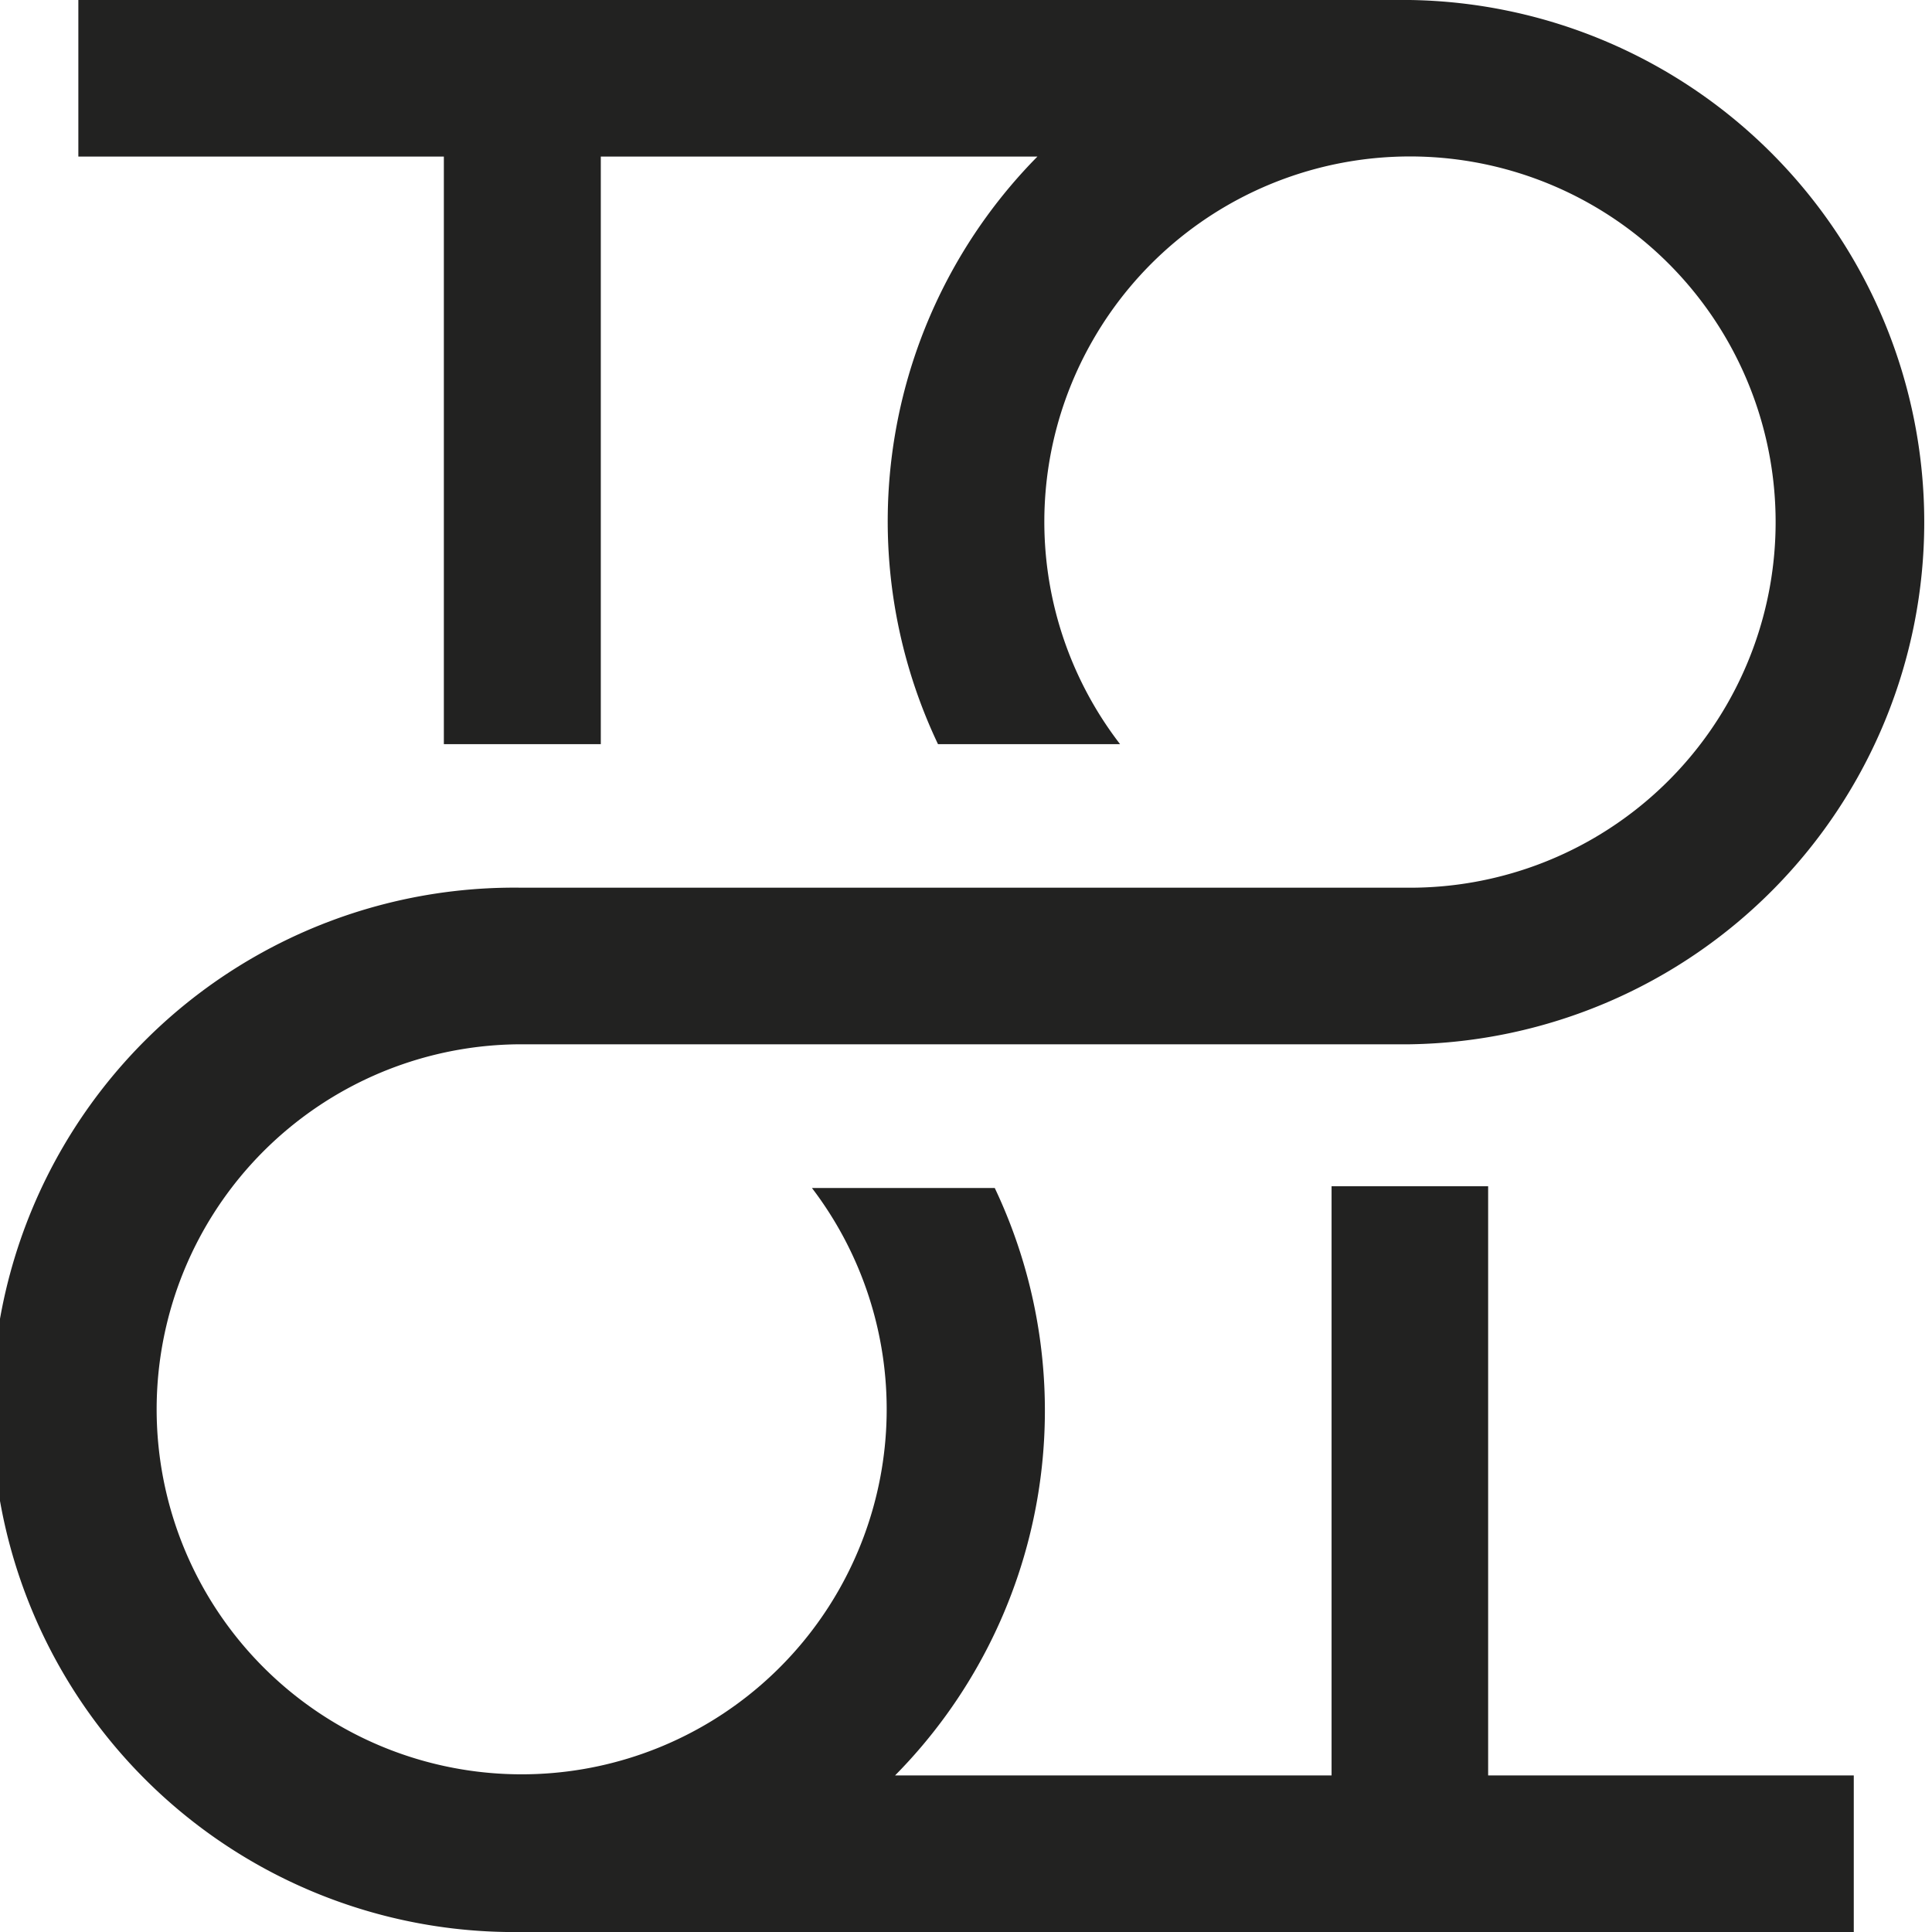
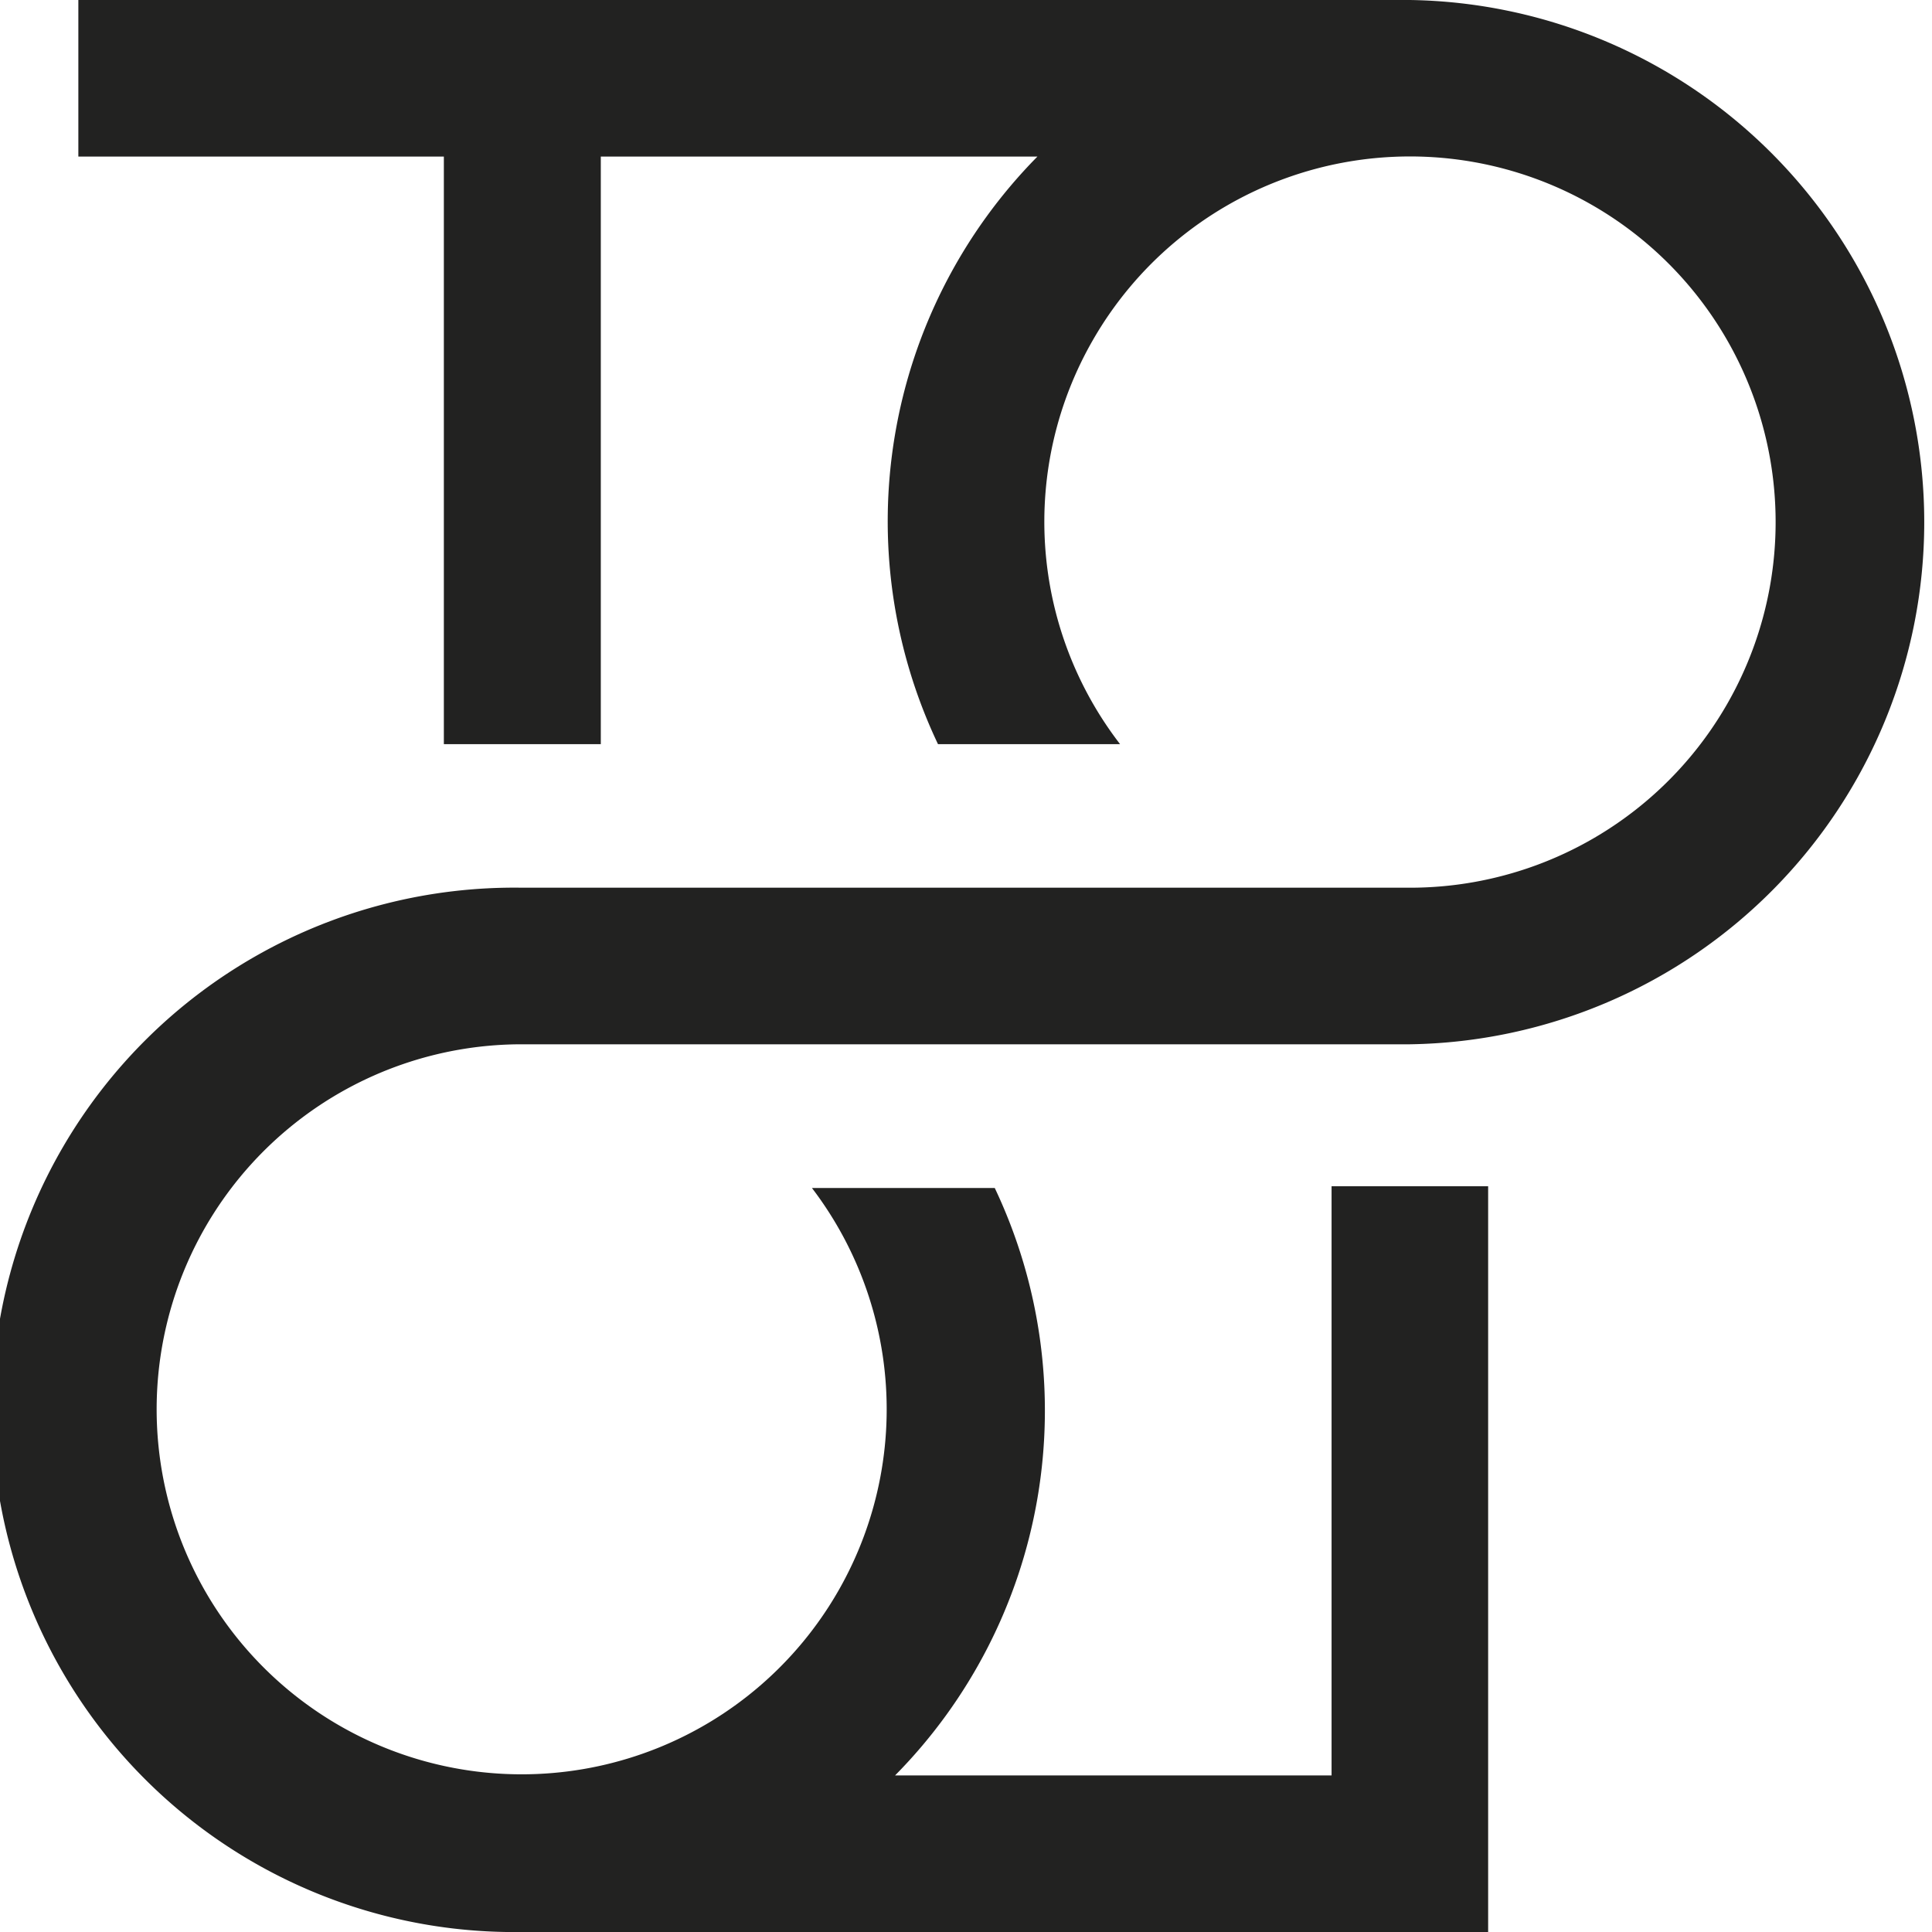
<svg xmlns="http://www.w3.org/2000/svg" viewBox="0 0 157.57 157.57">
  <defs>
    <style>.cls-1{fill:#222221;}</style>
  </defs>
  <title>LOGO_TOOL_quad-nero</title>
  <g id="Livello_2" data-name="Livello 2">
    <g id="bozze">
-       <path class="cls-1" d="M121.37,96.75H108.6V144.8H73a42.34,42.34,0,0,0,8.13-47.91H66.22A29.77,29.77,0,1,1,42.59,85.17H115A42.59,42.59,0,0,0,115,0H6.39V12.77H36.2V60.69H49V12.77H84.61A42.34,42.34,0,0,0,76.5,60.69H91.35a29.71,29.71,0,0,1-2.19-33A29.82,29.82,0,1,1,115,72.4H42.59a42.59,42.59,0,1,0,0,85.17h108.6V144.8H121.37Z" />
+       <path class="cls-1" d="M121.37,96.75H108.6V144.8H73a42.34,42.34,0,0,0,8.13-47.91H66.22A29.77,29.77,0,1,1,42.59,85.17H115A42.59,42.59,0,0,0,115,0H6.39V12.77H36.2V60.69H49V12.77H84.61A42.34,42.34,0,0,0,76.5,60.69H91.35a29.71,29.71,0,0,1-2.19-33A29.82,29.82,0,1,1,115,72.4H42.59a42.59,42.59,0,1,0,0,85.17h108.6H121.37Z" />
    </g>
  </g>
</svg>